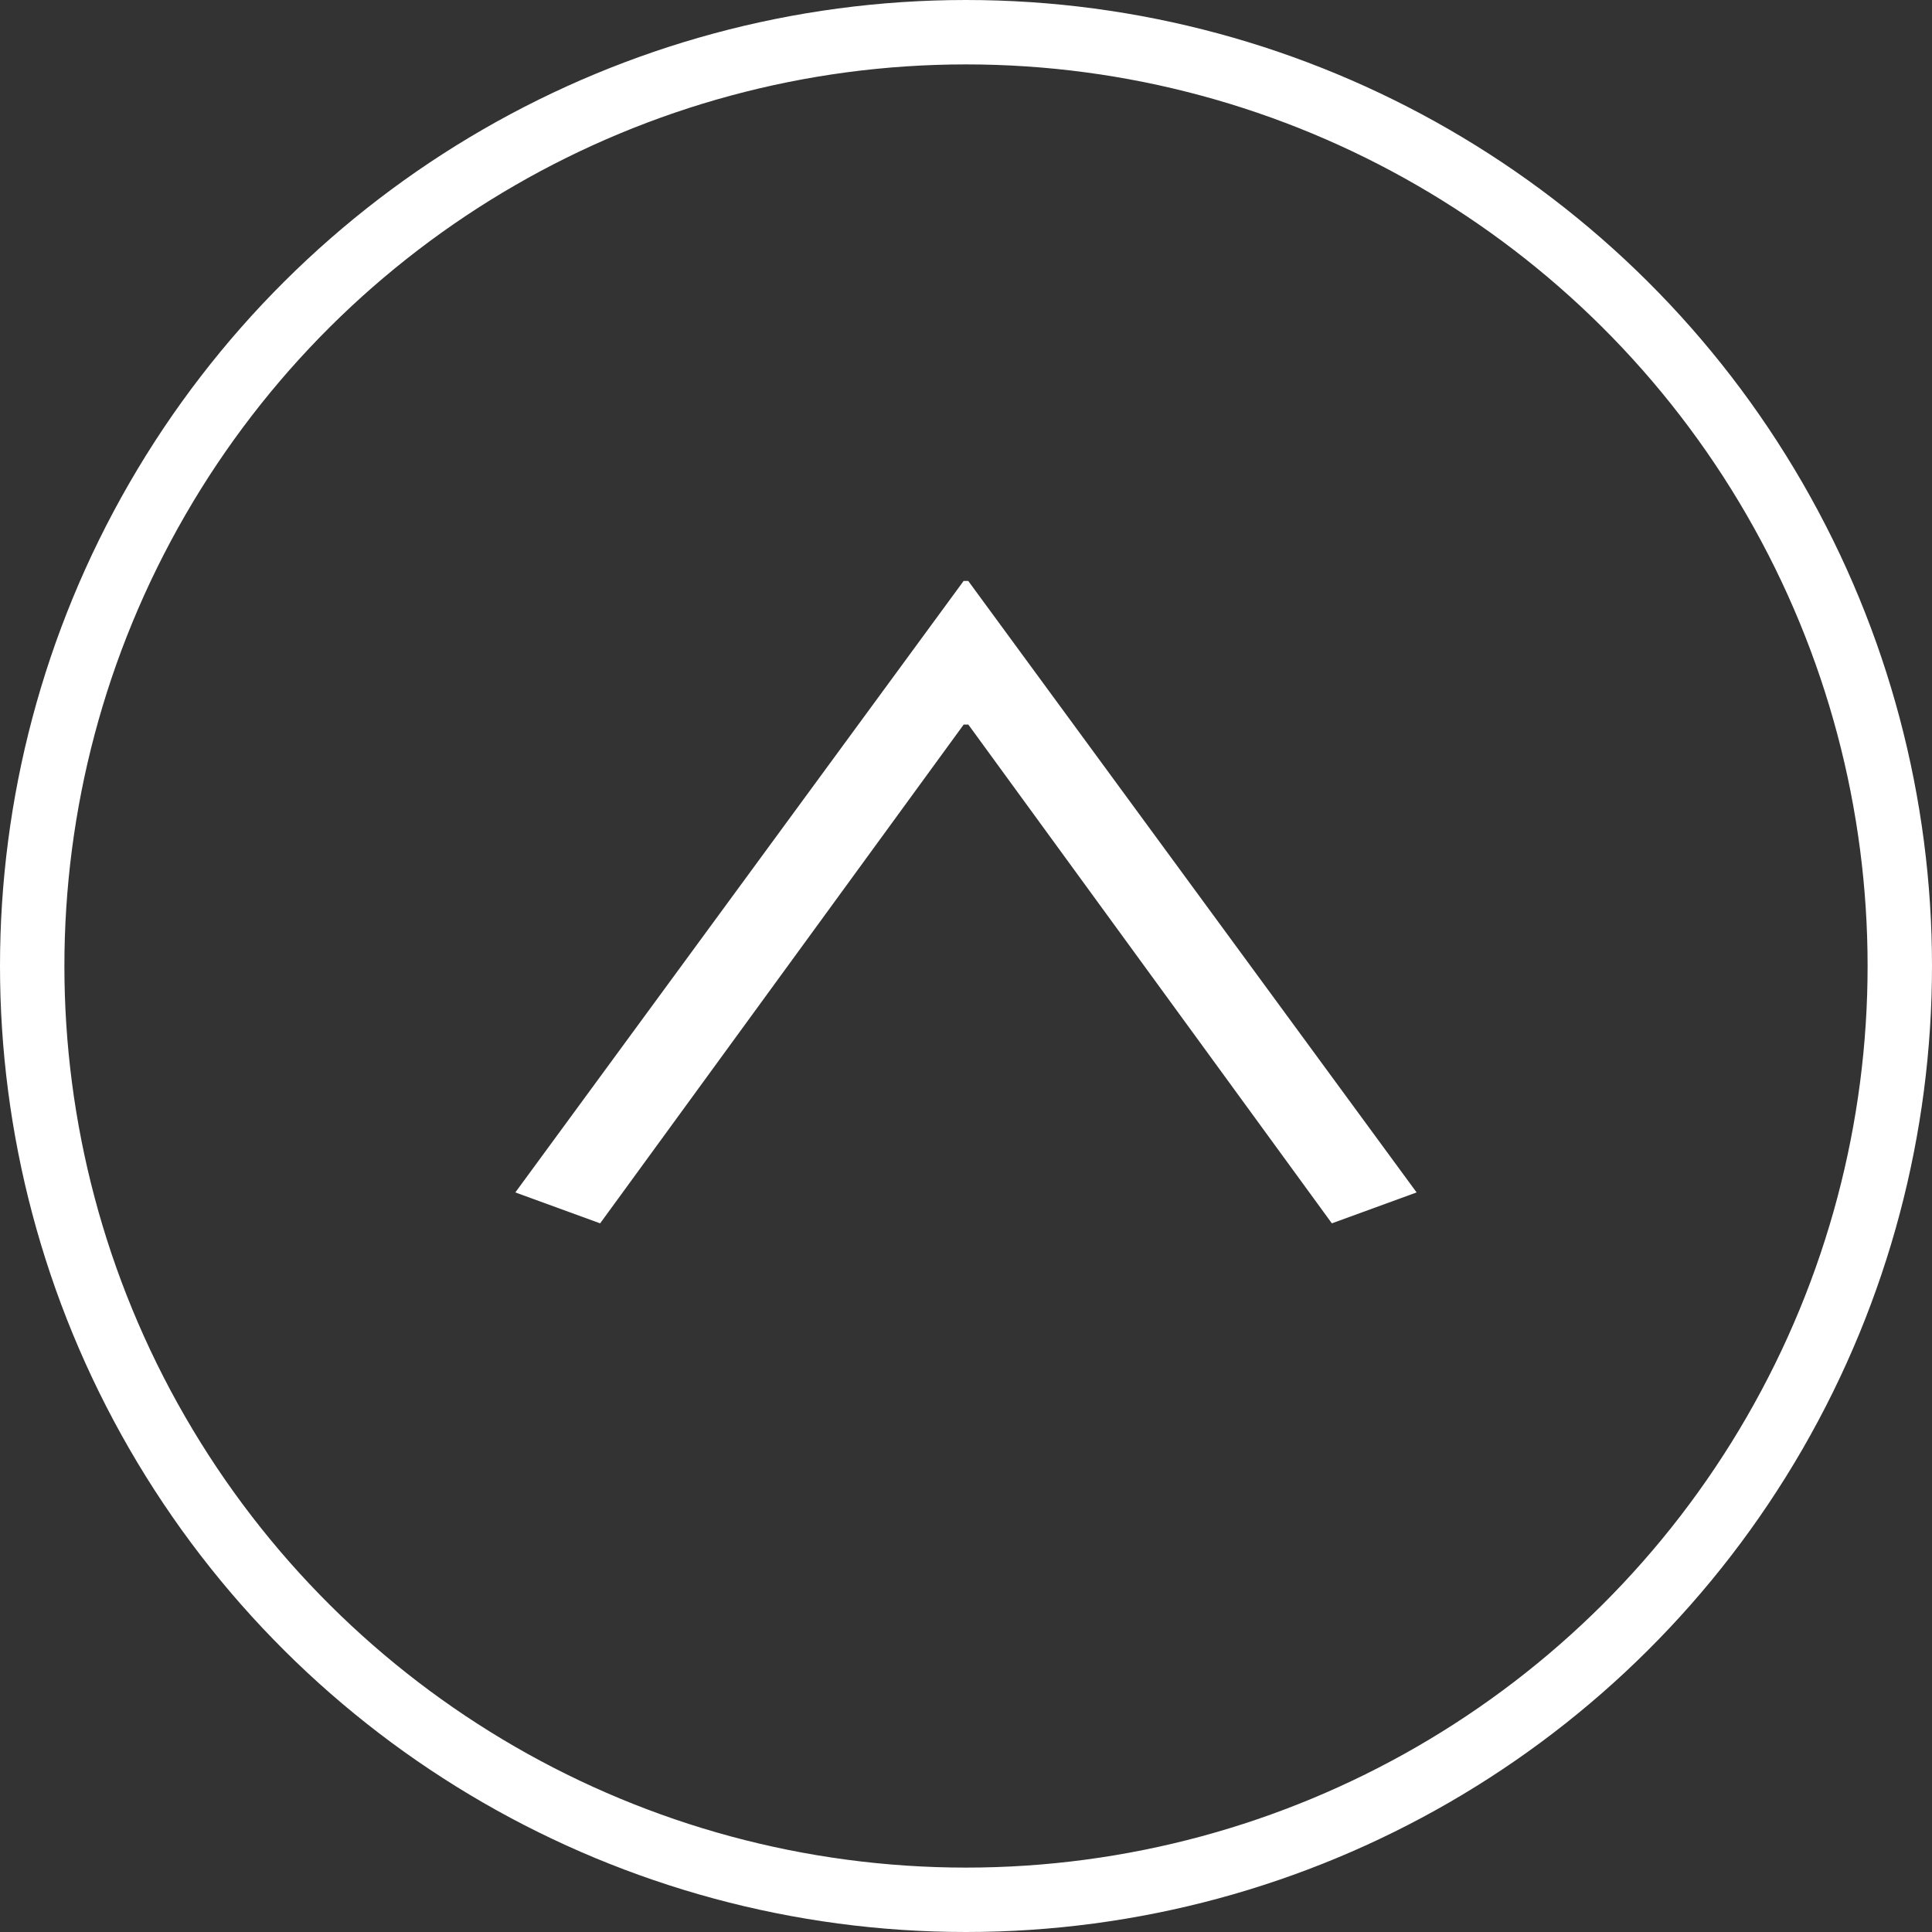
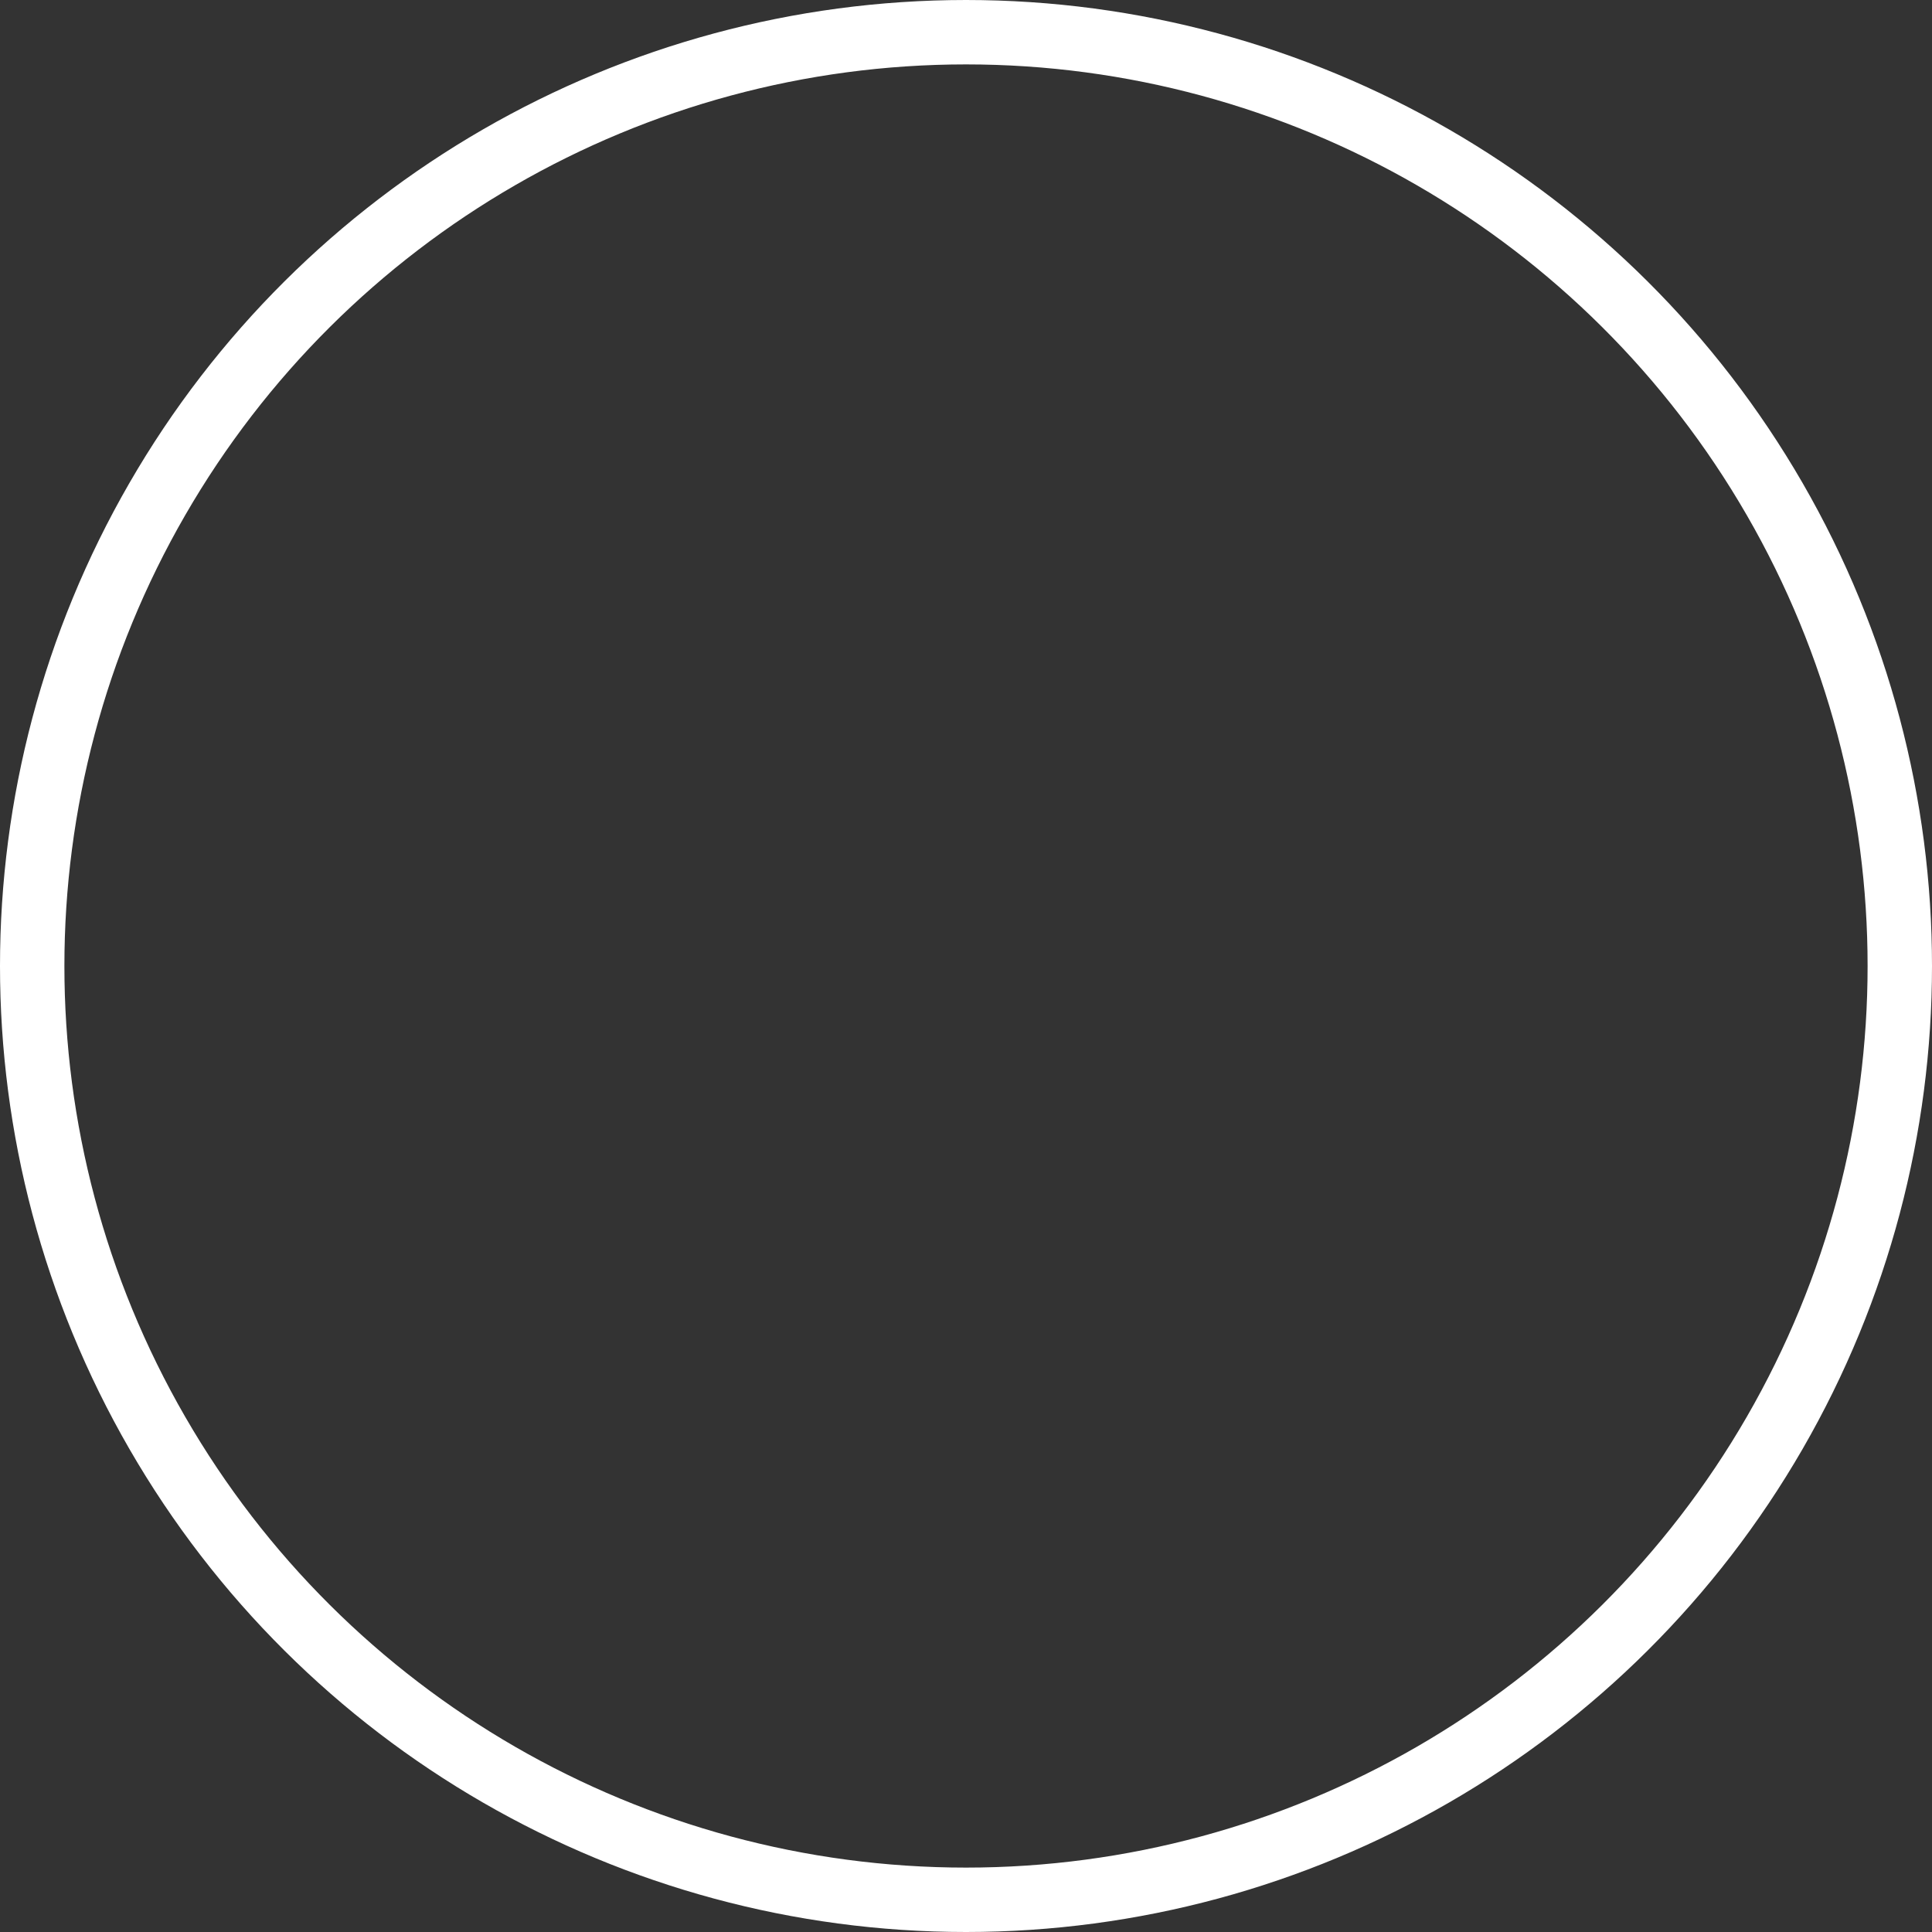
<svg xmlns="http://www.w3.org/2000/svg" width="30" height="30" viewBox="0 0 30 30">
  <rect x="0" y="0" width="30" height="30" fill="#333333" stroke="none" />
  <g id="icon-top_bottom" transform="translate(-1325 643) rotate(-90)">
    <g id="楕円形_2602" data-name="楕円形 2602" transform="translate(613 1325)" fill="none" stroke="#fff" stroke-width="1">
      <circle cx="15" cy="15" r="15" stroke="none" />
      <circle cx="15" cy="15" r="14.5" fill="none" />
    </g>
-     <path id="パス_704" data-name="パス 704" d="M2.08-10.71,1.6-9.393,9.345-3.748v.072L1.6,1.969,2.08,3.285l9.495-6.962v-.072Z" transform="translate(622.404 1343.712)" fill="#fff" />
  </g>
</svg>